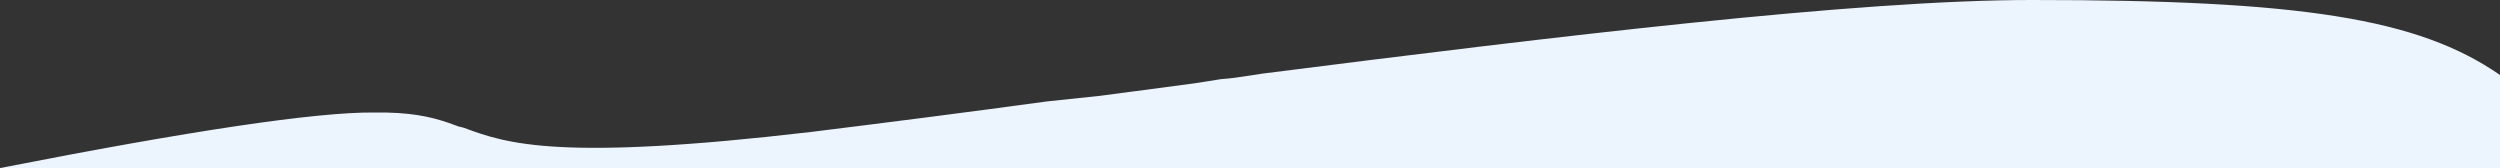
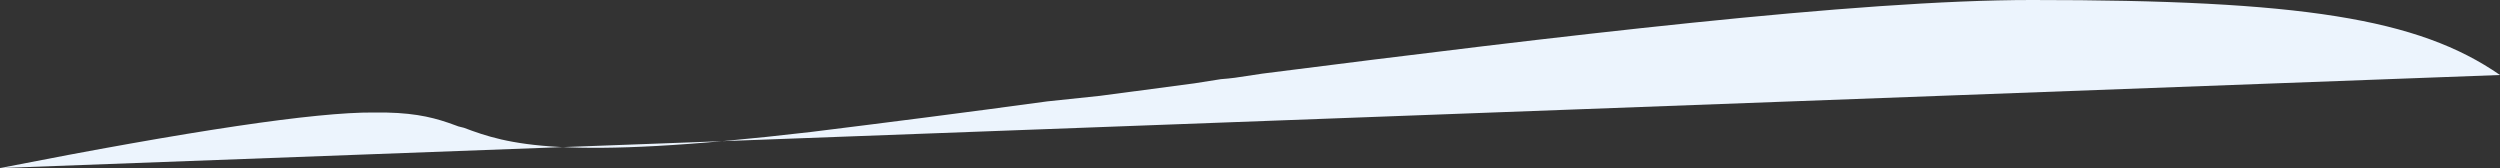
<svg xmlns="http://www.w3.org/2000/svg" width="1800px" height="121px" viewBox="0 0 1800 121">
  <rect x="0" y="0" width="1800" height="121" fill="#333333" stroke="none" />
  <title>Combined Shape</title>
  <g id="01-Revised" stroke="none" stroke-width="1" fill="none" fill-rule="evenodd">
    <g id="About-Us---1" transform="translate(0, -2531)" fill="#ECF4FD">
      <g id="Group-10" transform="translate(-2, 1145)">
        <g id="Group-19" transform="translate(0, 1386)">
-           <path d="M339,-5.68434189e-14 C464.724,-0.054 680.952,26.073 893,53 L913,56 C916.084,56.351 919.344,56.772 923,57 L942,60 L1010,69 L1048,73 C1107.699,81.156 1165.19,88.455 1218,95 C1398.665,116.115 1436.82,103.718 1468,92 L1472,91 C1472.3,90.888 1472.601,90.776 1472.901,90.664 L1473.802,90.331 C1475.455,89.721 1477.113,89.123 1478.799,88.543 L1479.721,88.228 C1492.52,83.901 1507.111,80.641 1533,81 C1574.867,80.712 1664.533,94.045 1802,121 L2,121 L2,54 C60.863,13.19 145.579,-0.054 339,-5.68434189e-14 Z" id="Combined-Shape" transform="translate(902, 60.5) scale(-1, 1) translate(-902, -60.5) " />
+           <path d="M339,-5.68434189e-14 C464.724,-0.054 680.952,26.073 893,53 L913,56 C916.084,56.351 919.344,56.772 923,57 L942,60 L1010,69 L1048,73 C1107.699,81.156 1165.19,88.455 1218,95 C1398.665,116.115 1436.82,103.718 1468,92 L1472,91 C1472.3,90.888 1472.601,90.776 1472.901,90.664 L1473.802,90.331 C1475.455,89.721 1477.113,89.123 1478.799,88.543 L1479.721,88.228 C1492.52,83.901 1507.111,80.641 1533,81 C1574.867,80.712 1664.533,94.045 1802,121 L2,54 C60.863,13.19 145.579,-0.054 339,-5.68434189e-14 Z" id="Combined-Shape" transform="translate(902, 60.5) scale(-1, 1) translate(-902, -60.5) " />
        </g>
      </g>
    </g>
  </g>
</svg>